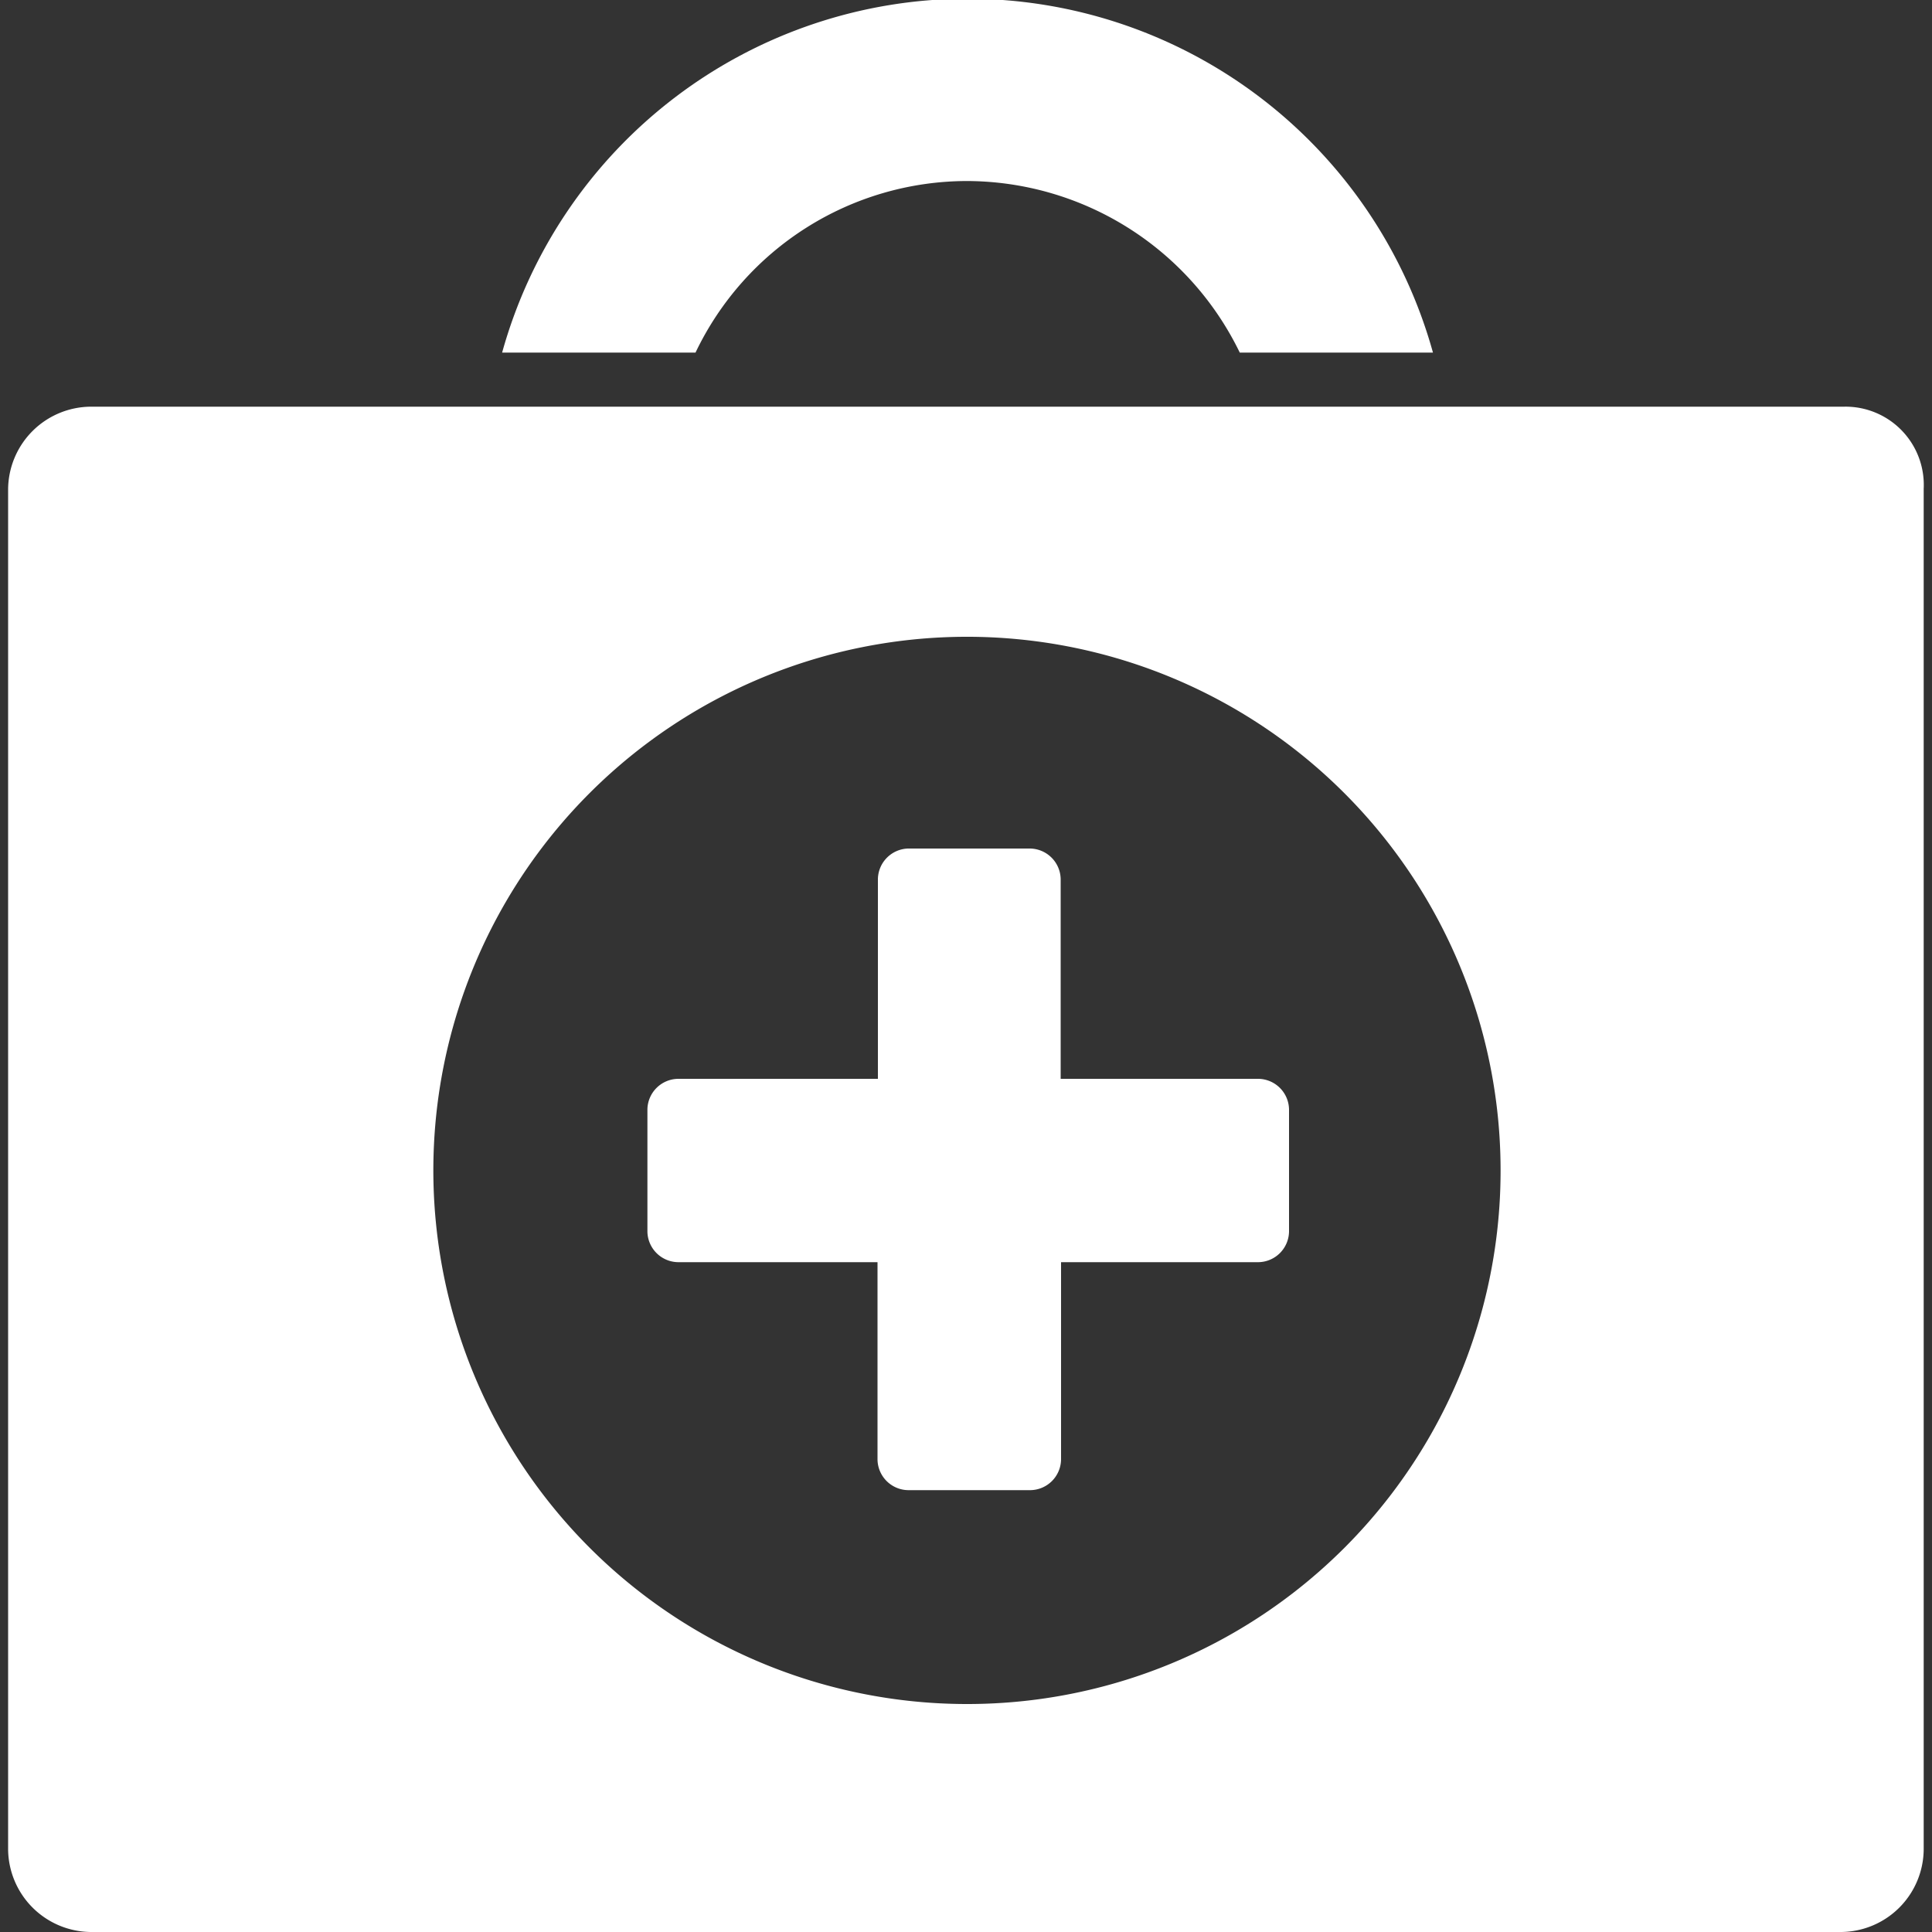
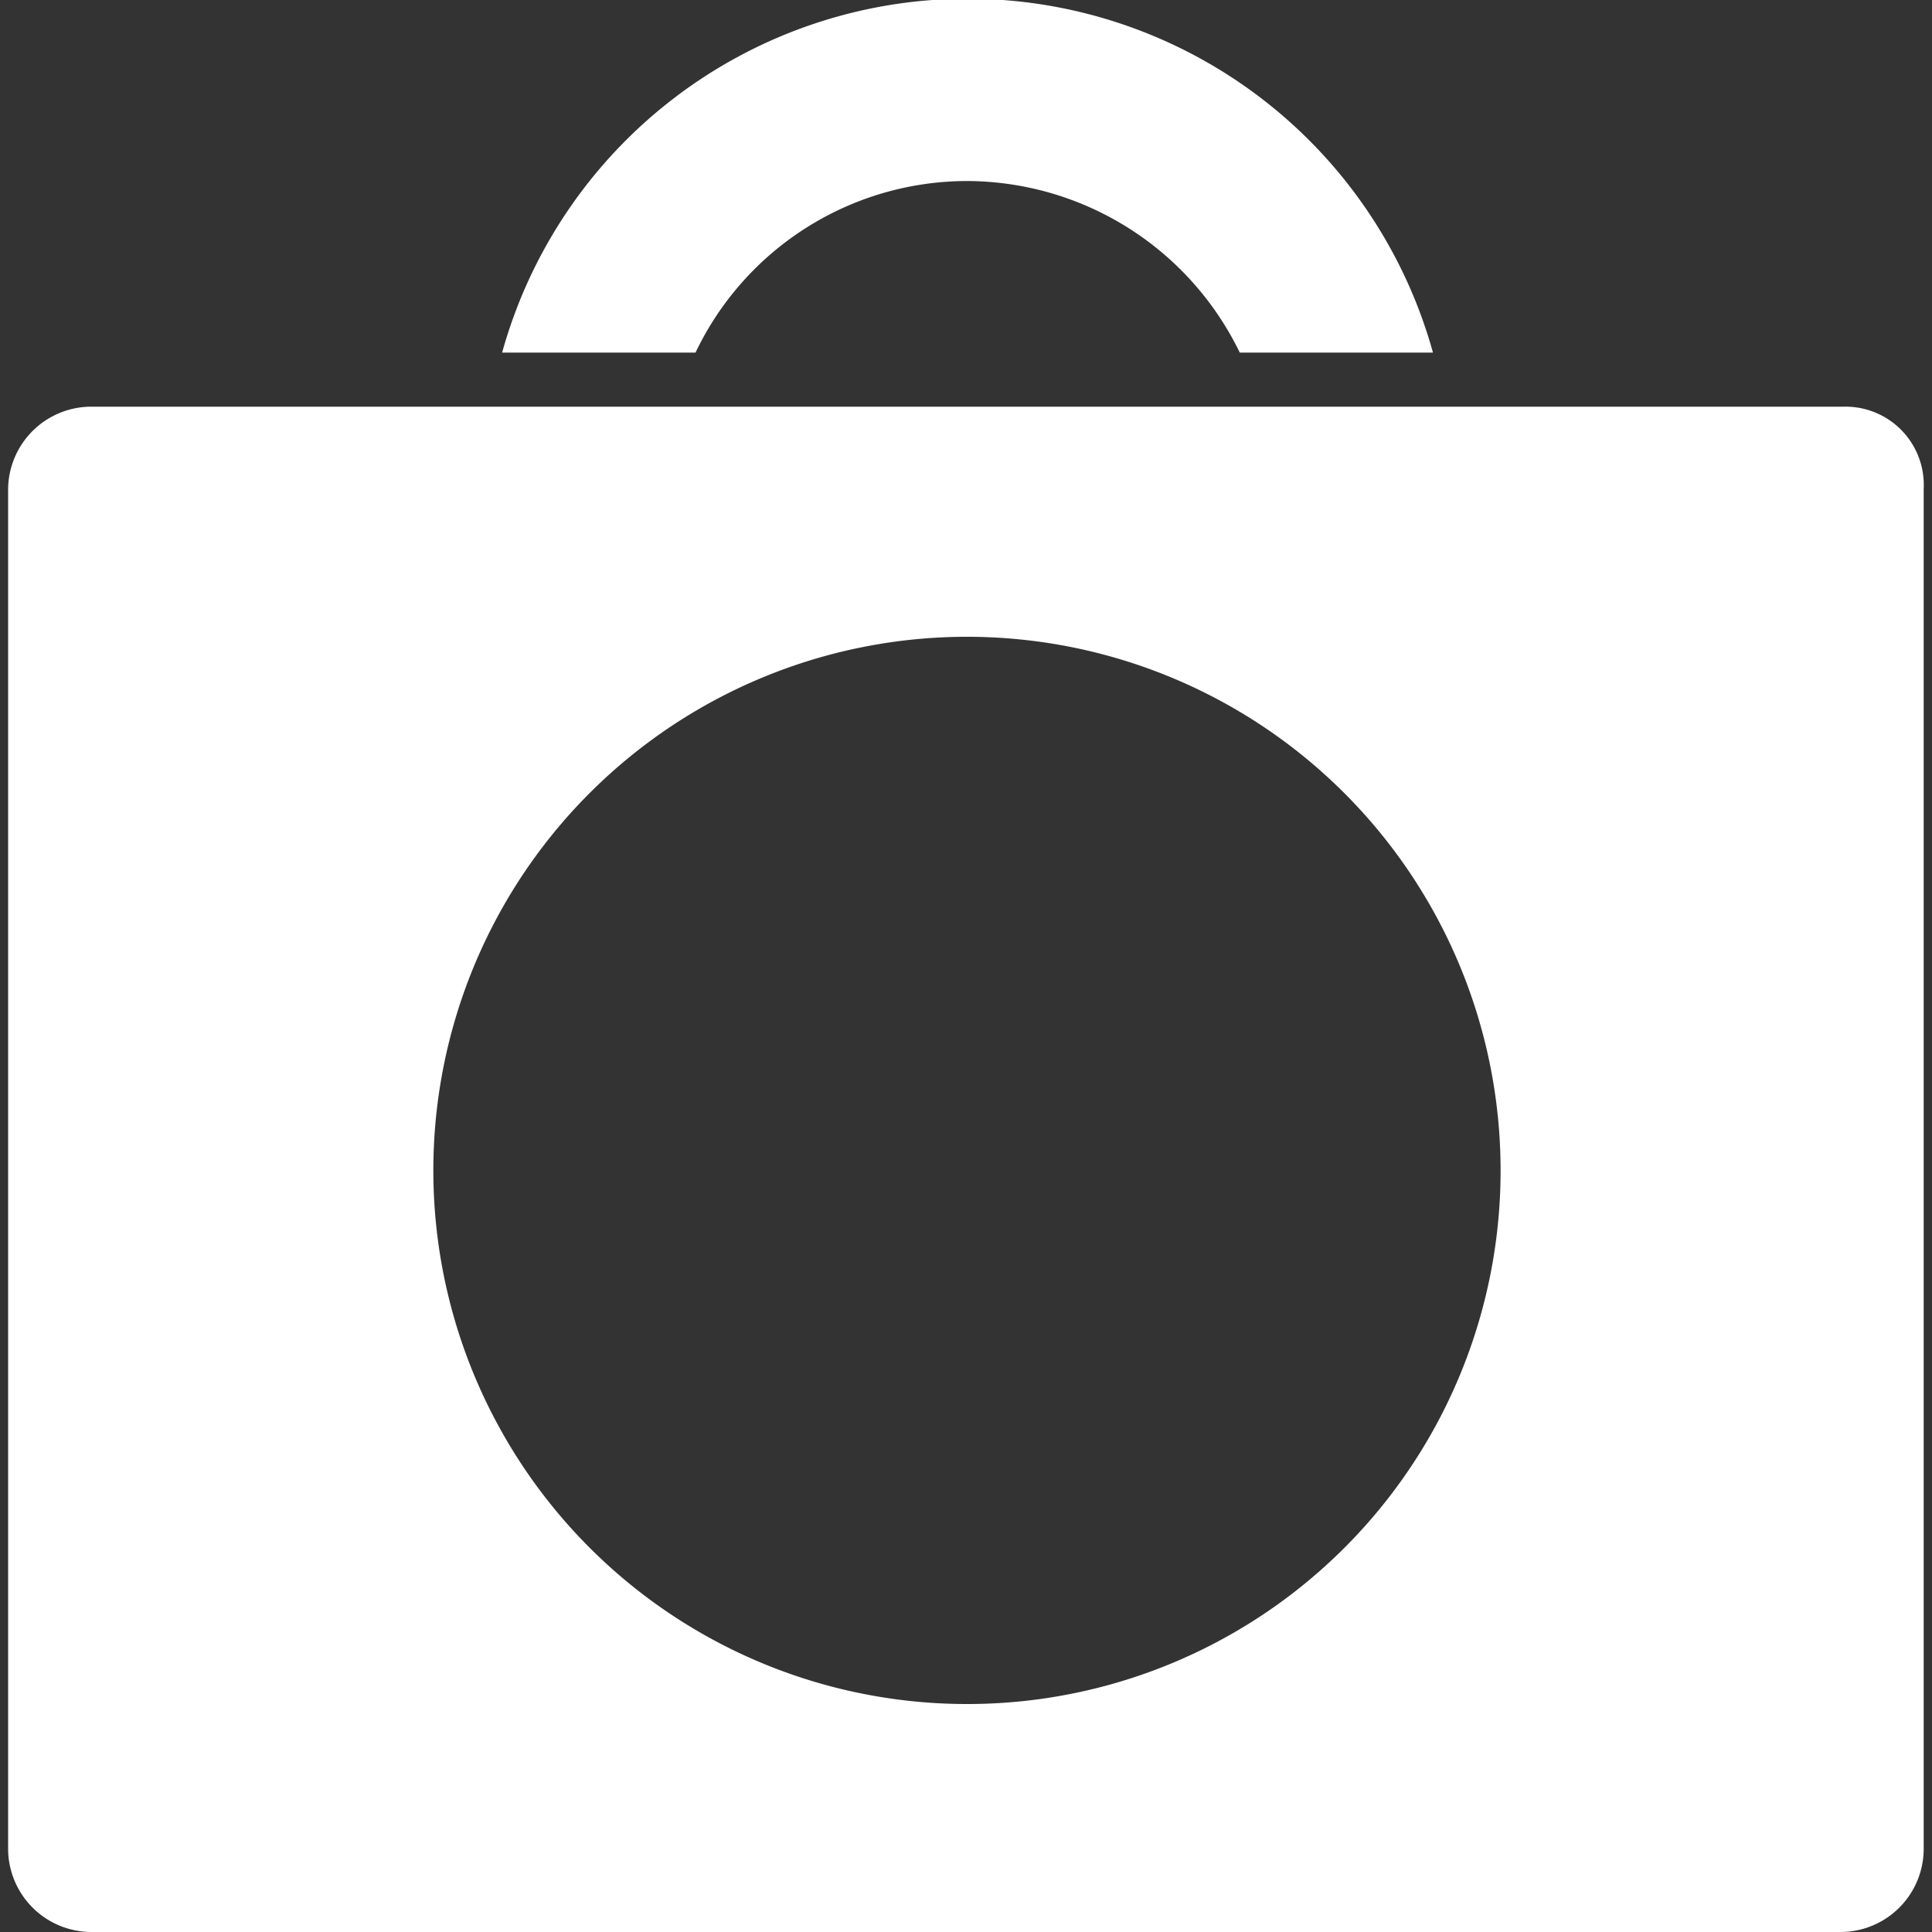
<svg xmlns="http://www.w3.org/2000/svg" id="Layer_1" data-name="Layer 1" viewBox="0 0 100 100">
  <rect x="0" y="0" width="100" height="100" fill="#333333" stroke="none" />
  <defs>
    <style>.cls-1{fill:#fff;}</style>
  </defs>
-   <path class="cls-1" d="M66.72,63.75a1.61,1.61,0,0,1-1.58,1.58H54.92V75.55a1.61,1.61,0,0,1-1.58,1.58H47a1.61,1.61,0,0,1-1.58-1.58V65.33H35.09a1.61,1.61,0,0,1-1.58-1.58V57.42a1.61,1.61,0,0,1,1.58-1.58H45.44V45.5A1.61,1.61,0,0,1,47,43.92h6.32a1.61,1.61,0,0,1,1.58,1.58V55.84H65.14a1.61,1.61,0,0,1,1.58,1.58Z" />
  <path class="cls-1" d="M95.44,21.05H4.68A4.31,4.31,0,0,0,.42,25.3V95.74A4.32,4.32,0,0,0,4.68,100H95.31a4.31,4.31,0,0,0,4.26-4.26V25.3A4.05,4.05,0,0,0,95.44,21.05ZM50.06,88.2A27.62,27.62,0,1,1,77.67,60.58,27.6,27.6,0,0,1,50.06,88.2Z" />
  <path class="cls-1" d="M50.06,9.37a15.74,15.74,0,0,1,14.11,8.88h10a25,25,0,0,0-48.18,0H36A15.59,15.59,0,0,1,50.06,9.37Z" />
</svg>